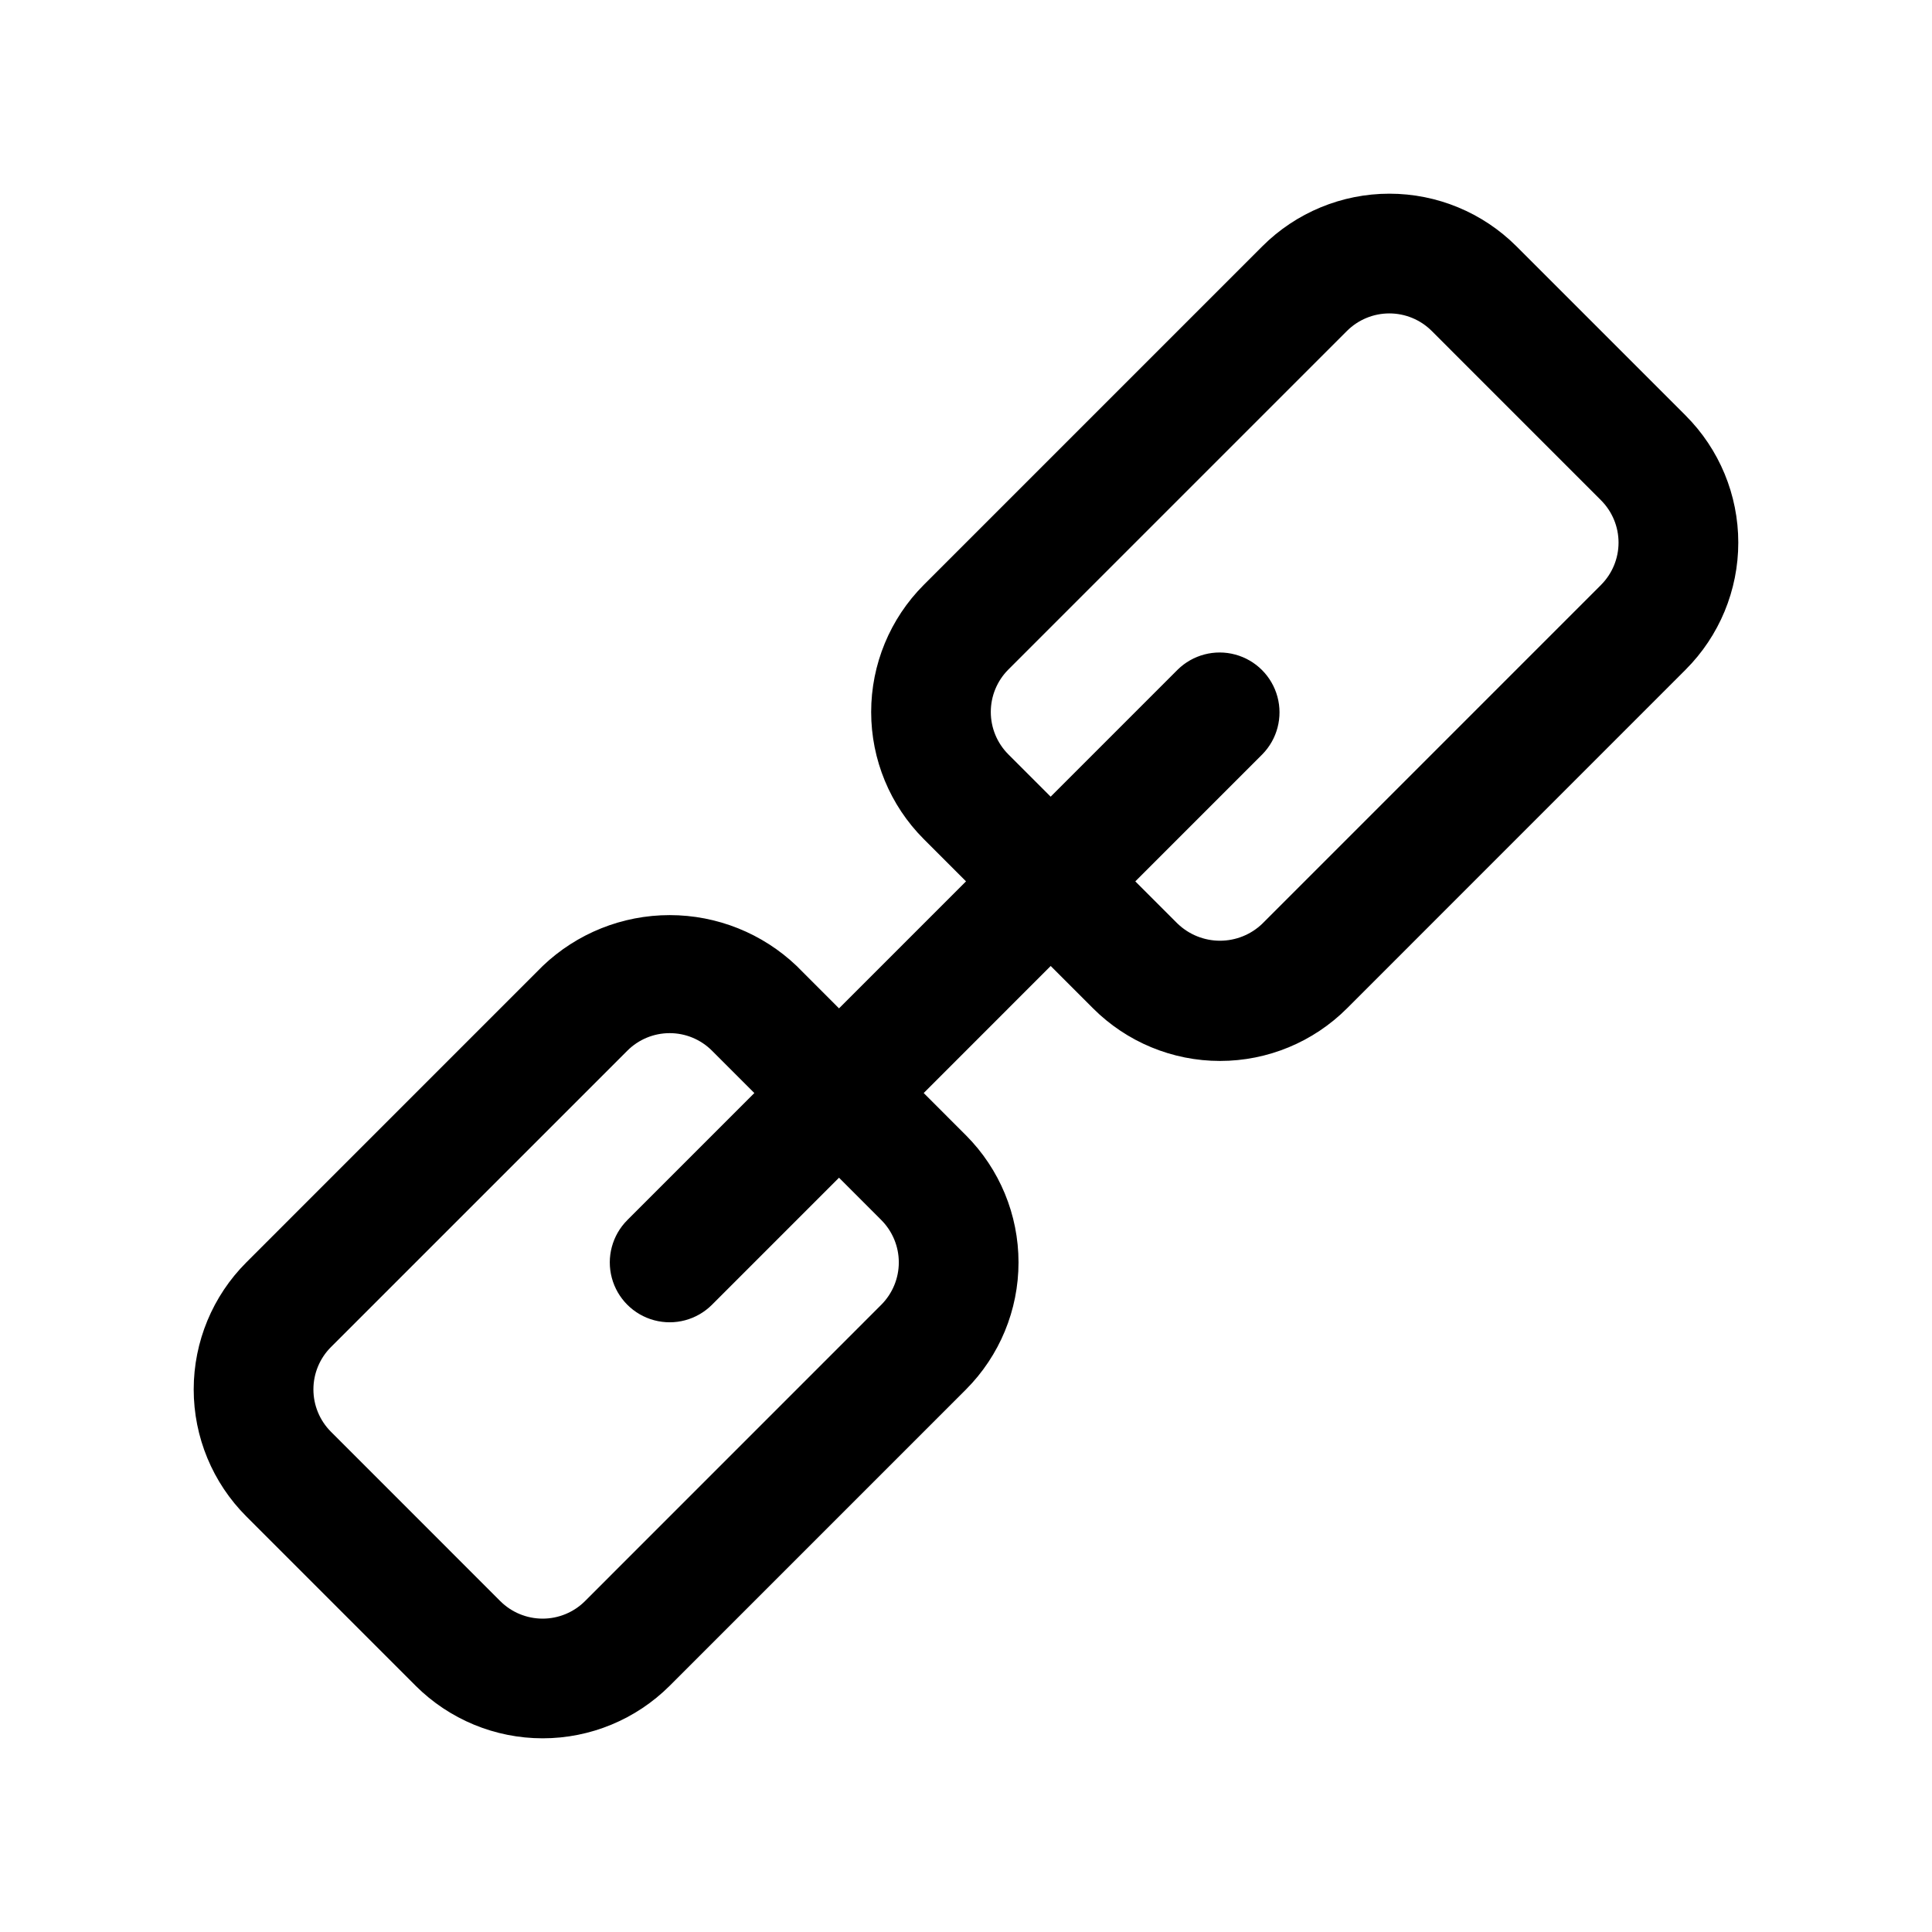
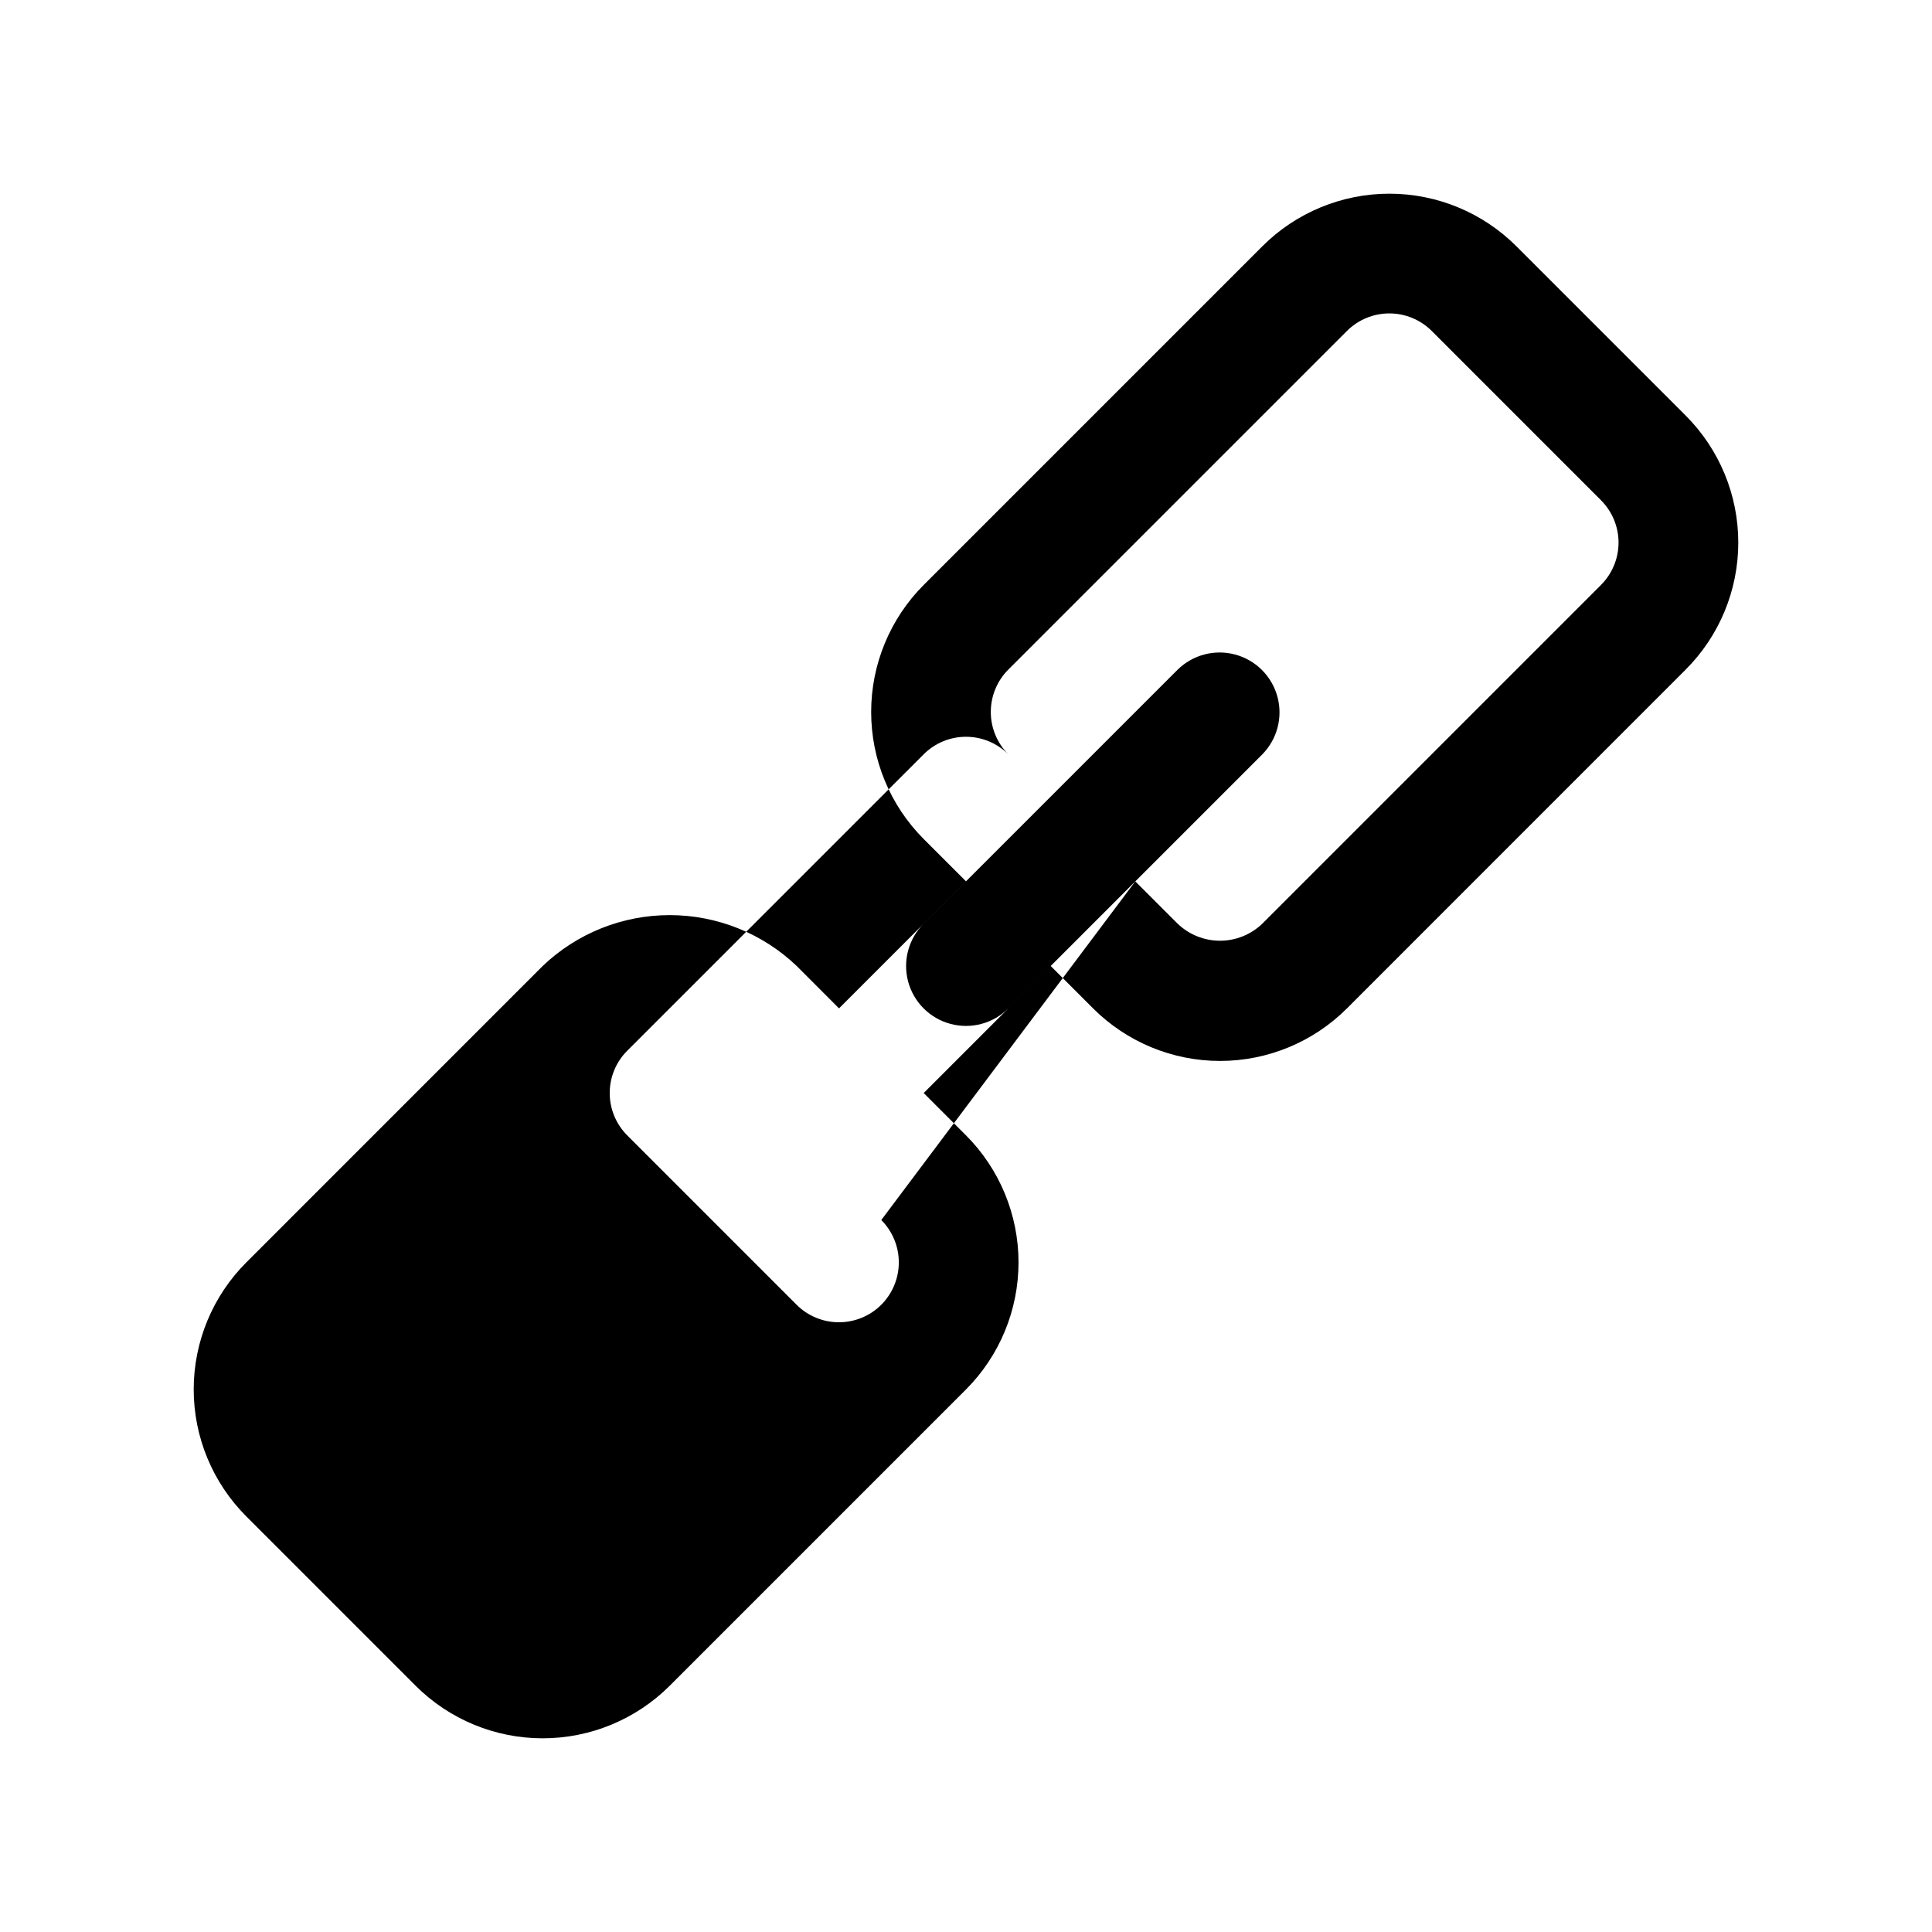
<svg xmlns="http://www.w3.org/2000/svg" fill="#000000" width="800px" height="800px" version="1.1" viewBox="144 144 512 512">
-   <path d="m590.73 254.13-44.871-44.871c-8.93-8.918-21.035-13.93-33.656-13.93-12.625 0-24.73 5.012-33.66 13.93l-89.754 89.758c-8.914 8.938-13.922 21.043-13.922 33.668 0 12.621 5.008 24.73 13.922 33.664l11.215 11.219-33.656 33.66-11.215-11.23c-9.07-8.656-21.125-13.484-33.66-13.484s-24.59 4.828-33.656 13.484l-78.531 78.543c-8.934 8.926-13.953 21.039-13.953 33.668 0 12.629 5.019 24.738 13.953 33.664l44.871 44.879h-0.004c8.938 8.914 21.039 13.918 33.66 13.918s24.723-5.004 33.66-13.918l78.531-78.535c8.91-8.941 13.914-21.047 13.914-33.668 0-12.621-5.004-24.727-13.914-33.664l-11.215-11.219 33.656-33.668 11.219 11.219c8.926 8.93 21.031 13.945 33.656 13.945s24.73-5.016 33.656-13.945l89.742-89.758h-0.004c8.934-8.93 13.949-21.039 13.949-33.668 0-12.629-5.016-24.738-13.949-33.668zm-213.18 213.19c2.973 2.981 4.644 7.016 4.644 11.227 0 4.211-1.672 8.246-4.644 11.227l-78.523 78.539c-2.981 2.973-7.016 4.641-11.223 4.641-4.207 0-8.246-1.668-11.223-4.641l-44.875-44.883c-2.977-2.977-4.648-7.012-4.648-11.223 0-4.207 1.672-8.242 4.648-11.219l78.551-78.547c2.973-2.977 7.008-4.648 11.215-4.648 4.207 0 8.238 1.672 11.211 4.648l11.227 11.227-33.664 33.668h0.004c-4.008 4.008-5.574 9.848-4.109 15.324 1.469 5.477 5.742 9.754 11.219 11.219 5.477 1.469 11.316-0.098 15.324-4.106l33.664-33.668zm190.73-168.3-89.762 89.773c-3.012 2.894-7.031 4.508-11.211 4.508s-8.195-1.613-11.211-4.508h-0.008l-11.219-11.219 33.656-33.66c3.957-4.019 5.481-9.836 4.008-15.277-1.473-5.445-5.723-9.695-11.168-11.168-5.441-1.477-11.258 0.051-15.277 4.004l-33.652 33.656-11.223-11.223c-2.973-2.981-4.641-7.019-4.641-11.227 0-4.211 1.668-8.25 4.641-11.23l89.754-89.754c2.981-2.969 7.016-4.637 11.223-4.637 4.207 0 8.242 1.668 11.223 4.637l44.871 44.879h-0.004c2.977 2.973 4.652 7.012 4.652 11.219s-1.676 8.246-4.652 11.219z" />
+   <path d="m590.73 254.13-44.871-44.871c-8.93-8.918-21.035-13.93-33.656-13.93-12.625 0-24.73 5.012-33.66 13.93l-89.754 89.758c-8.914 8.938-13.922 21.043-13.922 33.668 0 12.621 5.008 24.73 13.922 33.664l11.215 11.219-33.656 33.66-11.215-11.23c-9.07-8.656-21.125-13.484-33.66-13.484s-24.59 4.828-33.656 13.484l-78.531 78.543c-8.934 8.926-13.953 21.039-13.953 33.668 0 12.629 5.019 24.738 13.953 33.664l44.871 44.879h-0.004c8.938 8.914 21.039 13.918 33.66 13.918s24.723-5.004 33.66-13.918l78.531-78.535c8.91-8.941 13.914-21.047 13.914-33.668 0-12.621-5.004-24.727-13.914-33.664l-11.215-11.219 33.656-33.668 11.219 11.219c8.926 8.93 21.031 13.945 33.656 13.945s24.73-5.016 33.656-13.945l89.742-89.758h-0.004c8.934-8.93 13.949-21.039 13.949-33.668 0-12.629-5.016-24.738-13.949-33.668zm-213.18 213.19c2.973 2.981 4.644 7.016 4.644 11.227 0 4.211-1.672 8.246-4.644 11.227c-2.981 2.973-7.016 4.641-11.223 4.641-4.207 0-8.246-1.668-11.223-4.641l-44.875-44.883c-2.977-2.977-4.648-7.012-4.648-11.223 0-4.207 1.672-8.242 4.648-11.219l78.551-78.547c2.973-2.977 7.008-4.648 11.215-4.648 4.207 0 8.238 1.672 11.211 4.648l11.227 11.227-33.664 33.668h0.004c-4.008 4.008-5.574 9.848-4.109 15.324 1.469 5.477 5.742 9.754 11.219 11.219 5.477 1.469 11.316-0.098 15.324-4.106l33.664-33.668zm190.73-168.3-89.762 89.773c-3.012 2.894-7.031 4.508-11.211 4.508s-8.195-1.613-11.211-4.508h-0.008l-11.219-11.219 33.656-33.66c3.957-4.019 5.481-9.836 4.008-15.277-1.473-5.445-5.723-9.695-11.168-11.168-5.441-1.477-11.258 0.051-15.277 4.004l-33.652 33.656-11.223-11.223c-2.973-2.981-4.641-7.019-4.641-11.227 0-4.211 1.668-8.25 4.641-11.23l89.754-89.754c2.981-2.969 7.016-4.637 11.223-4.637 4.207 0 8.242 1.668 11.223 4.637l44.871 44.879h-0.004c2.977 2.973 4.652 7.012 4.652 11.219s-1.676 8.246-4.652 11.219z" />
</svg>